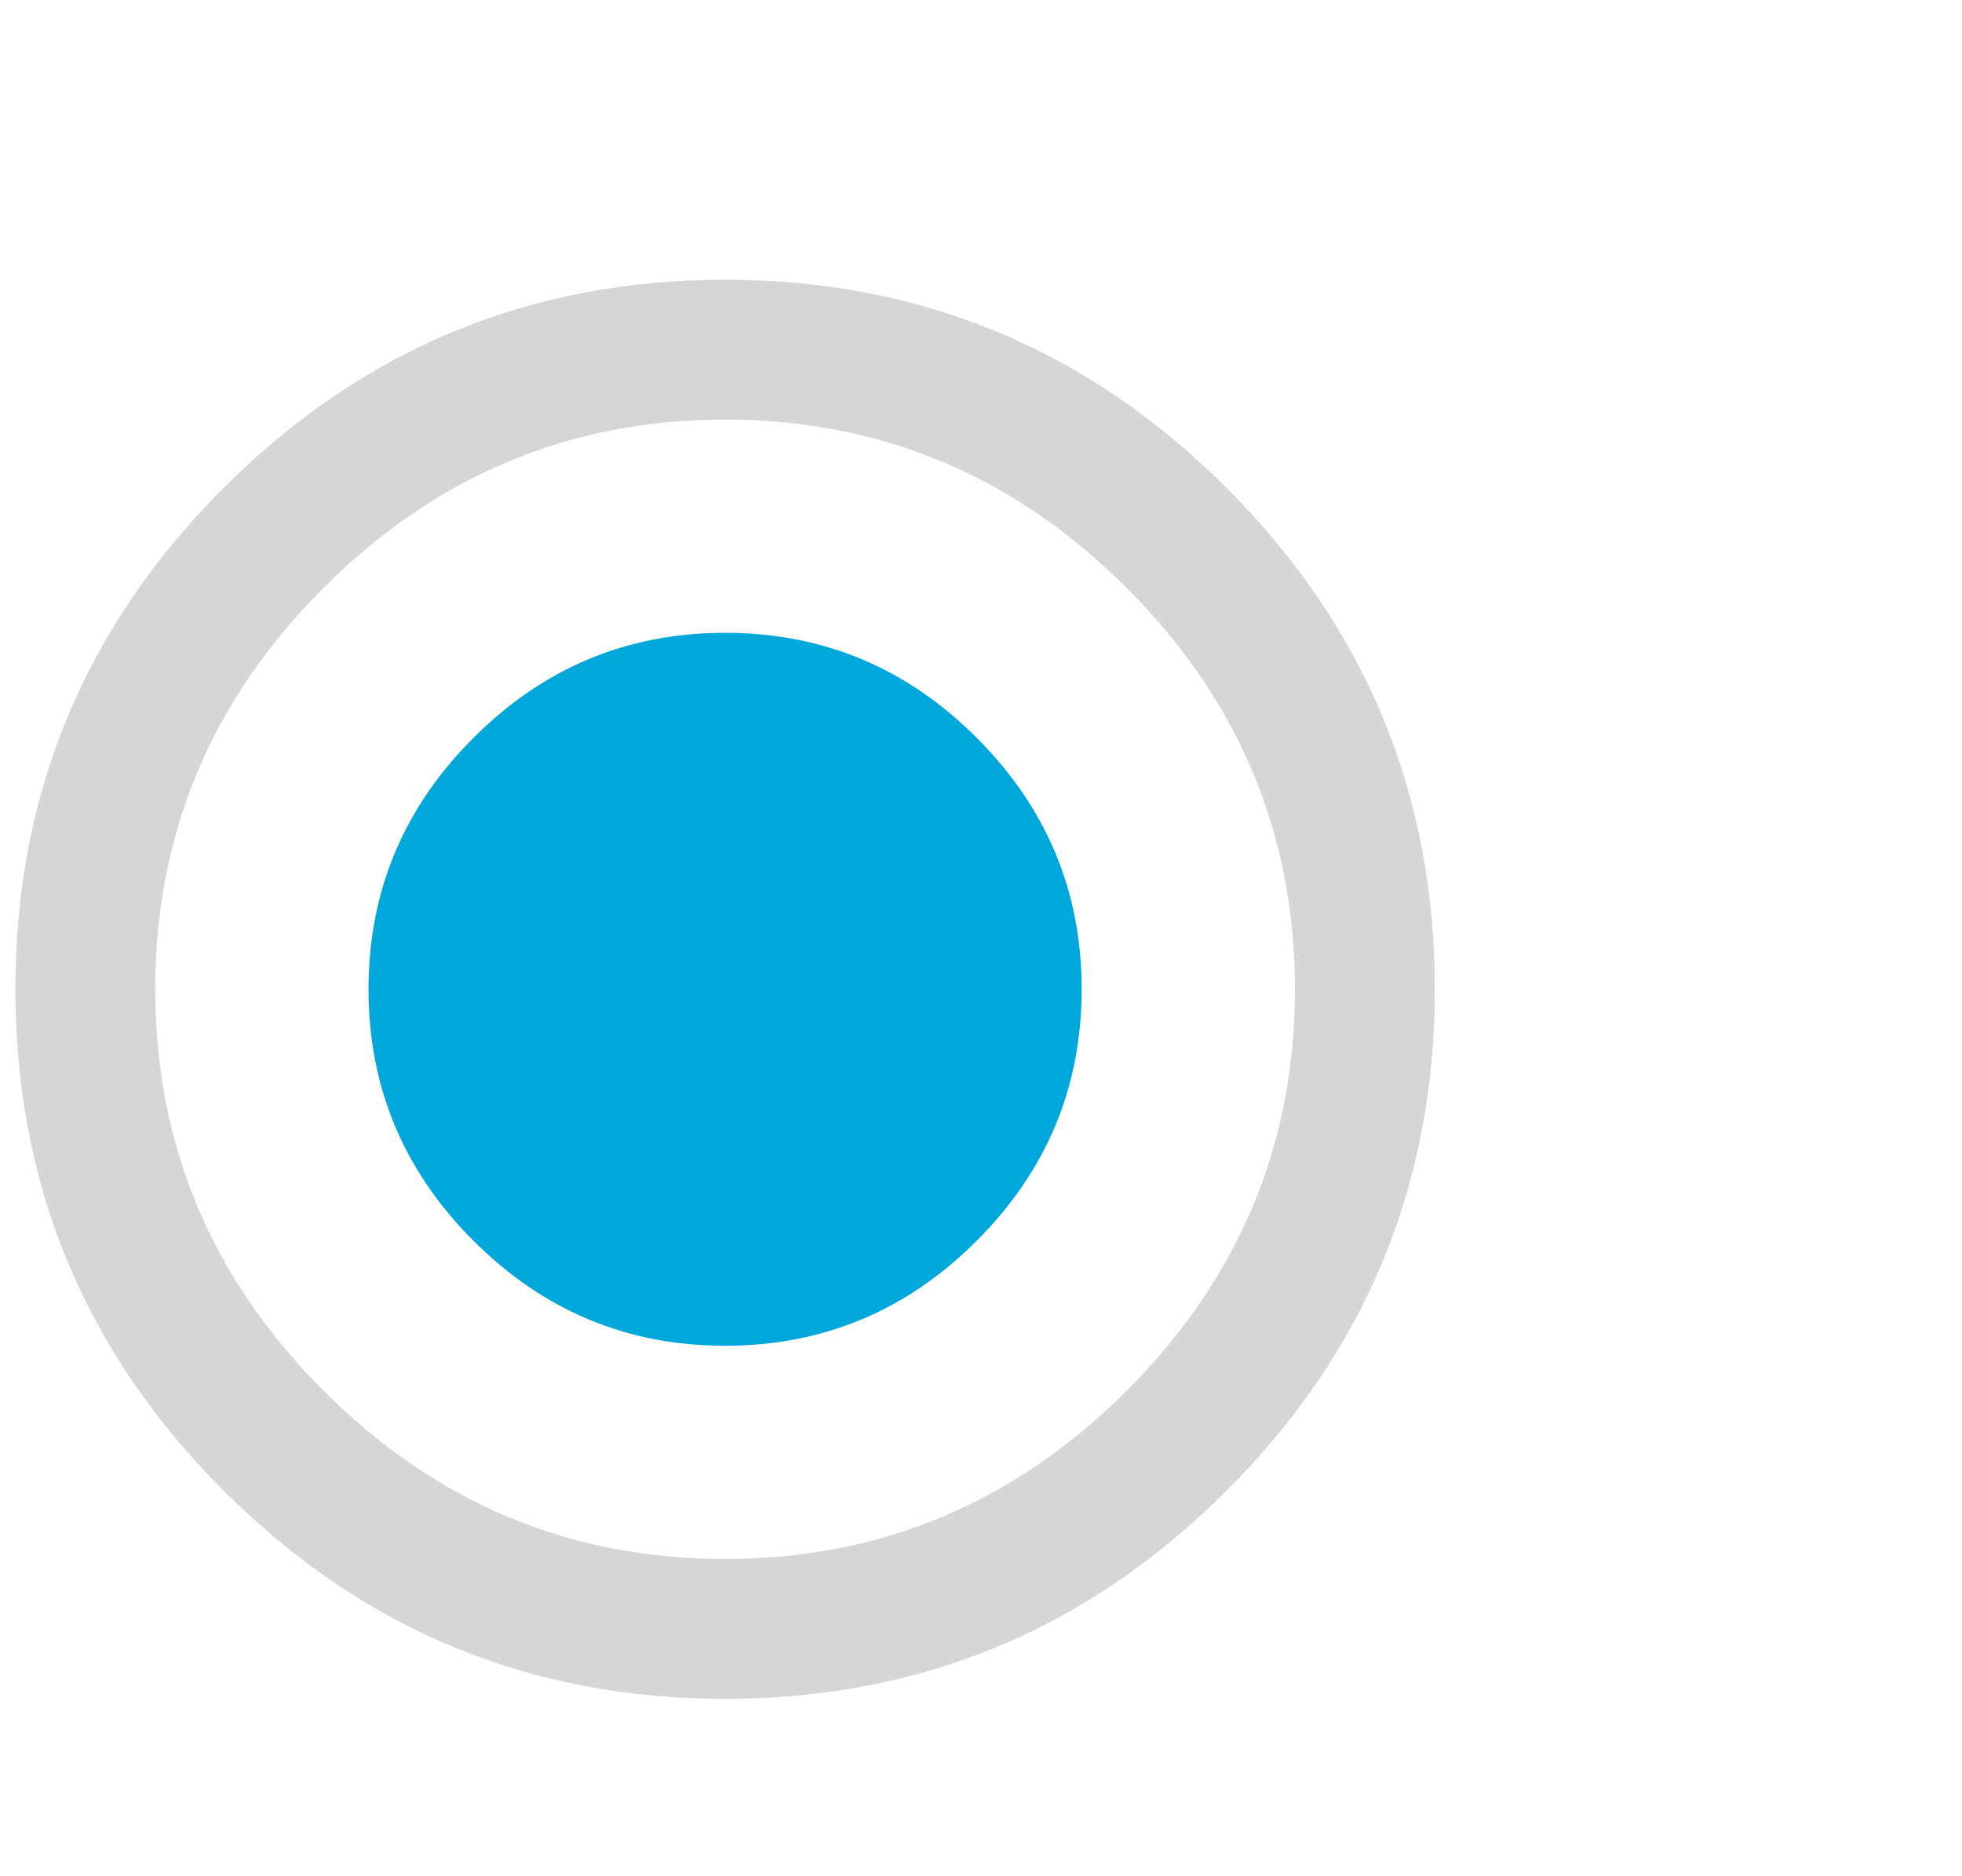
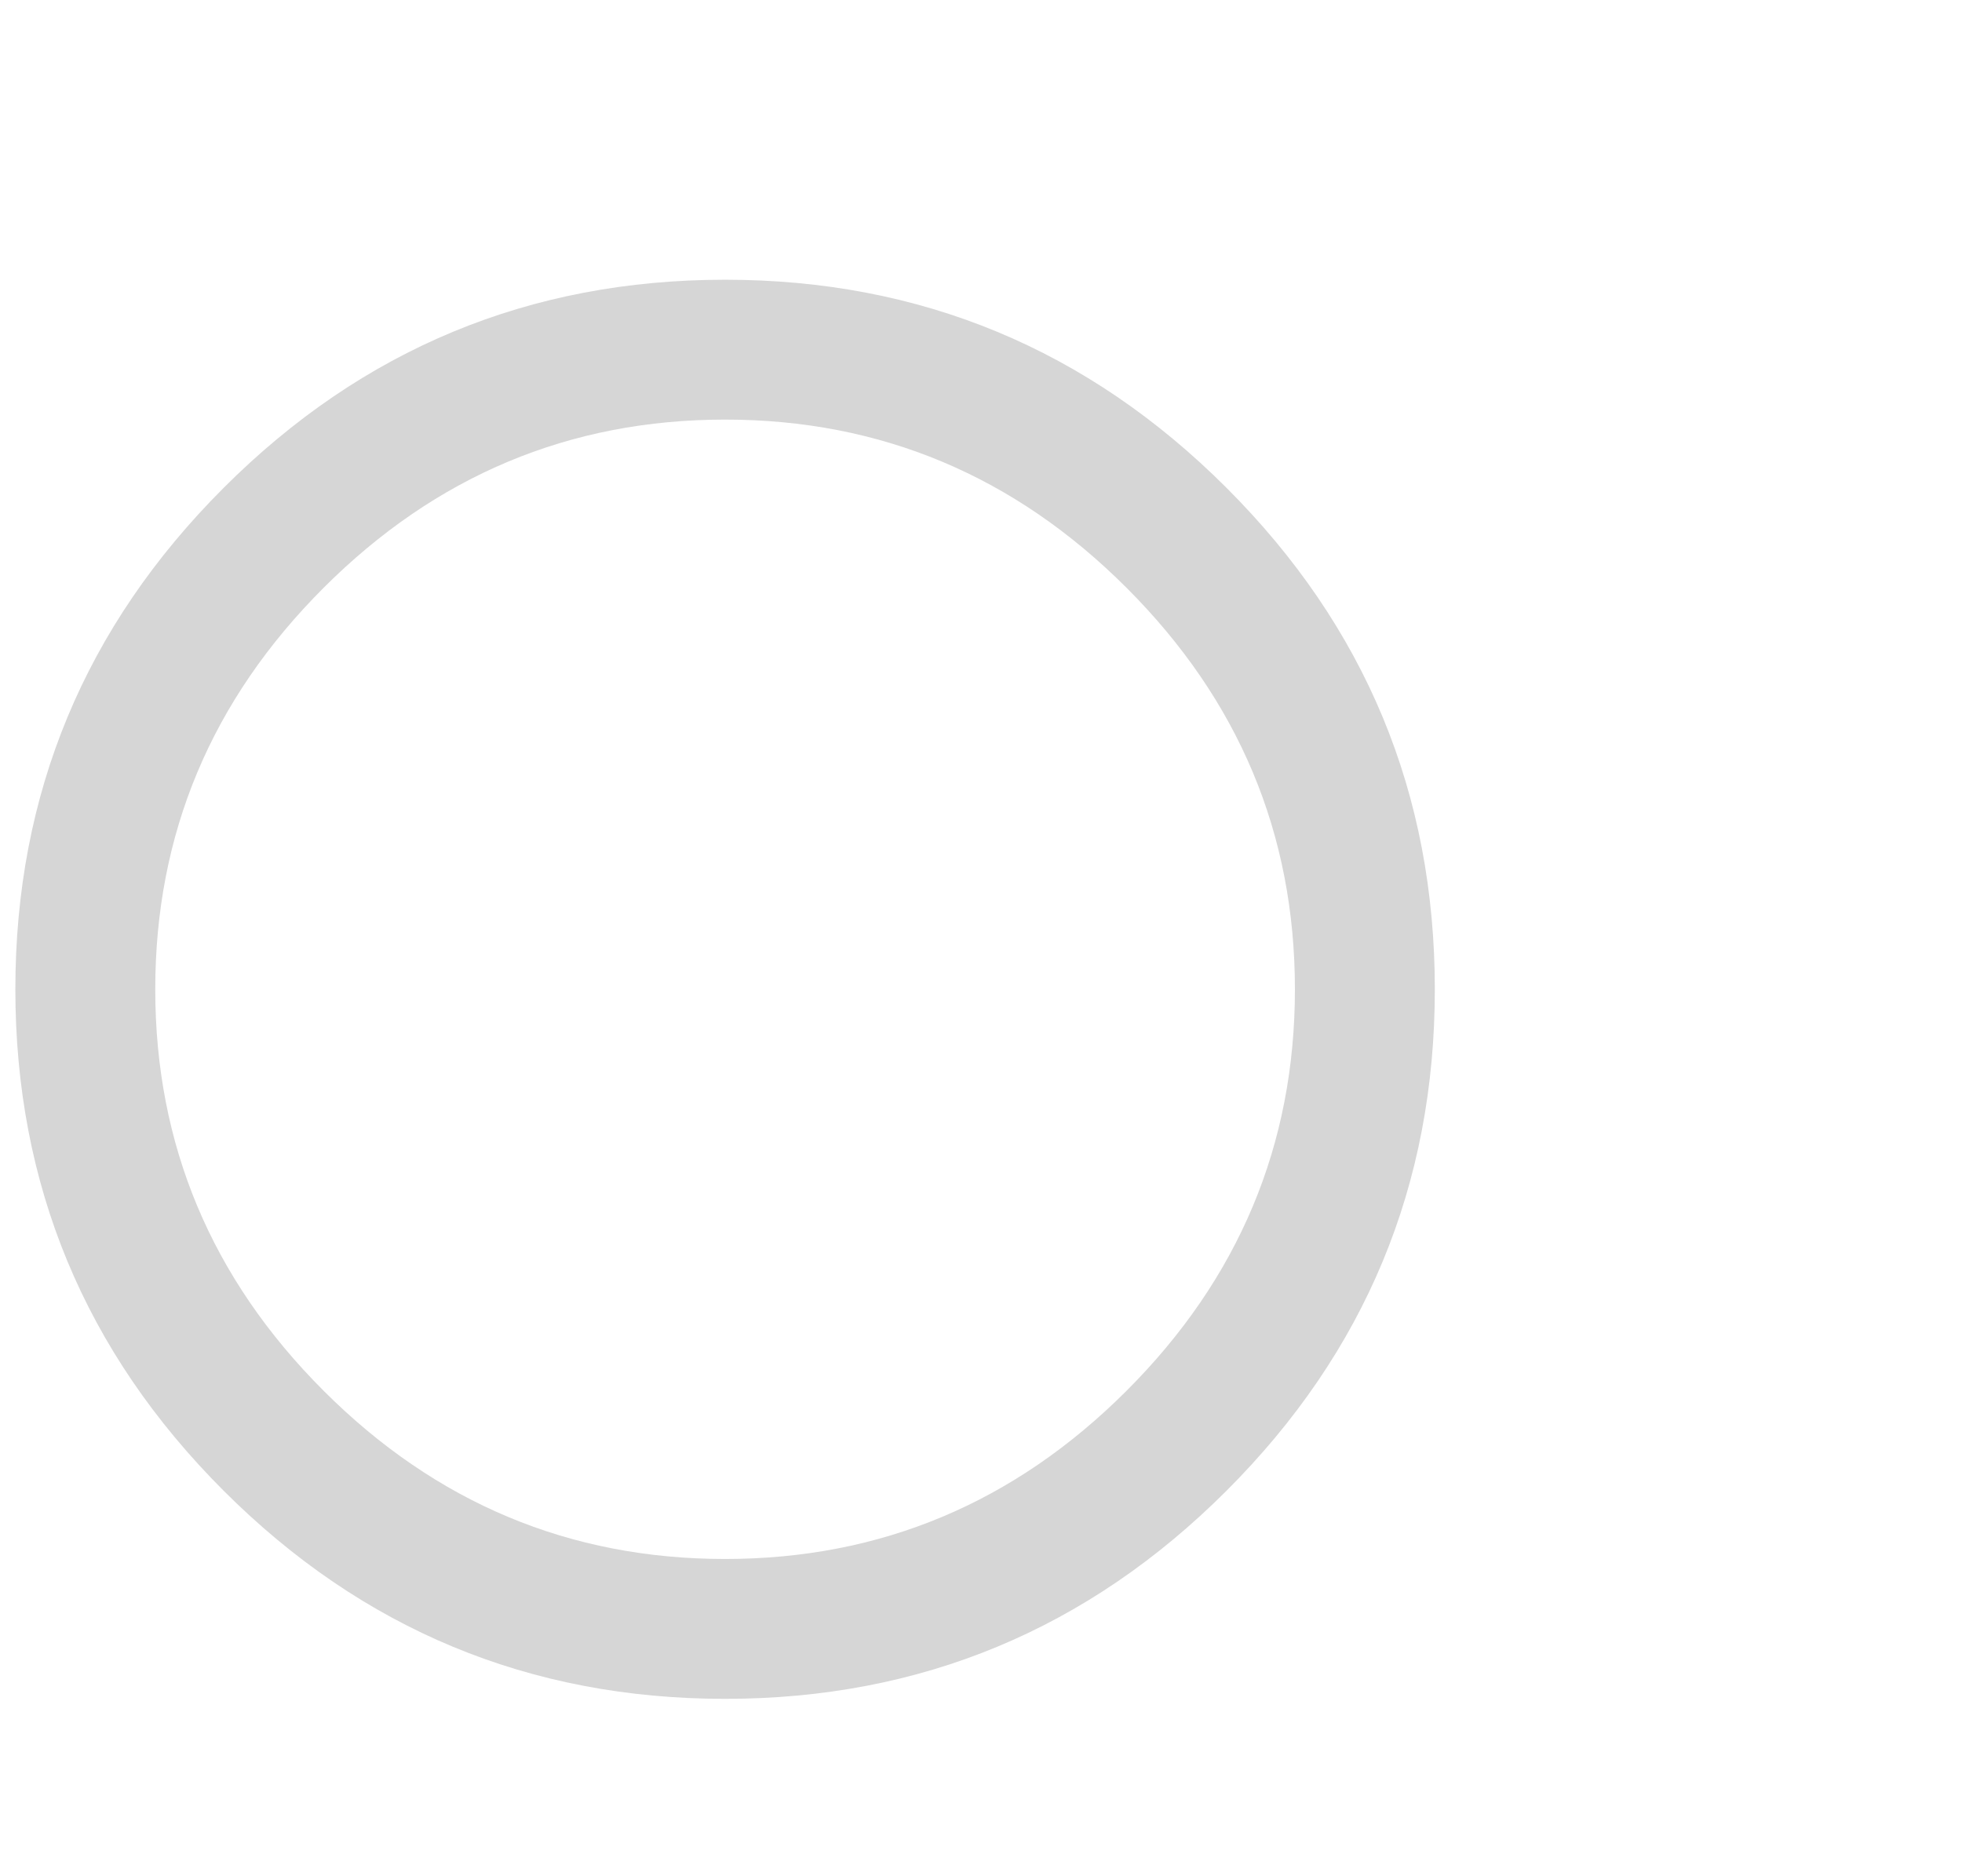
<svg xmlns="http://www.w3.org/2000/svg" width="23px" height="22px" viewBox="0 0 23 22" version="1.1">
  <title>Checkbox - checked - radio</title>
  <desc>Created with Sketch.</desc>
  <defs />
  <g id="Symbols" stroke="none" stroke-width="1" fill="none" fill-rule="evenodd">
    <g id="Checkbox---checked---radio">
      <path d="M8.5,18.28 C10.323,18.28 11.892,17.622 13.207,16.307 C14.522,14.992 15.18,13.423 15.18,11.6 C15.18,9.777 14.522,8.208 13.207,6.893 C11.892,5.578 10.323,4.92 8.5,4.92 C6.677,4.92 5.108,5.578 3.793,6.893 C2.478,8.208 1.82,9.777 1.82,11.6 C1.82,13.423 2.478,14.992 3.793,16.307 C5.108,17.622 6.677,18.28 8.5,18.28 Z M8.5,3.28 C10.792,3.28 12.751,4.093 14.379,5.721 C16.007,7.349 16.82,9.308 16.82,11.6 C16.82,13.892 16.007,15.851 14.379,17.479 C12.751,19.107 10.792,19.92 8.5,19.92 C6.208,19.92 4.249,19.107 2.621,17.479 C0.993,15.851 0.18,13.892 0.18,11.6 C0.18,9.308 0.993,7.349 2.621,5.721 C4.249,4.093 6.208,3.28 8.5,3.28 Z" id="" fill="#D6D6D6" />
-       <path d="M8.5,7.42 C9.646,7.42 10.629,7.83 11.449,8.651 C12.27,9.471 12.68,10.454 12.68,11.6 C12.68,12.746 12.27,13.729 11.449,14.549 C10.629,15.37 9.646,15.78 8.5,15.78 C7.354,15.78 6.371,15.37 5.551,14.549 C4.73,13.729 4.32,12.746 4.32,11.6 C4.32,10.454 4.73,9.471 5.551,8.651 C6.371,7.83 7.354,7.42 8.5,7.42 Z" id="Path" fill="#00A7DA" />
    </g>
  </g>
</svg>